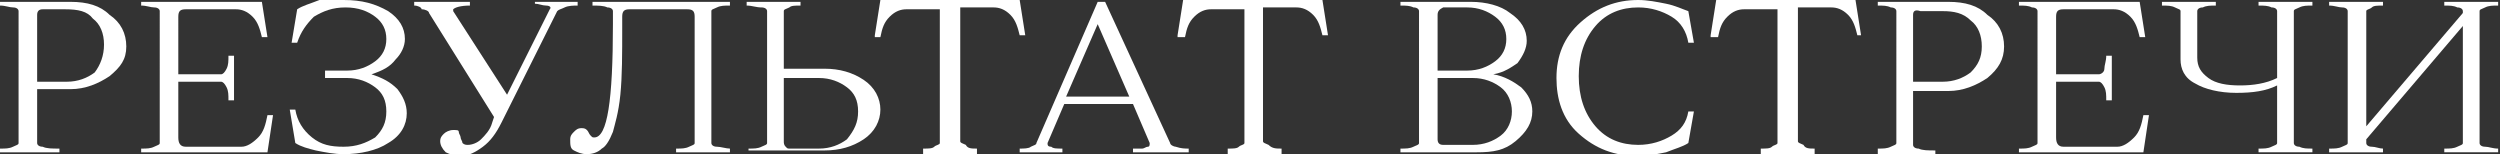
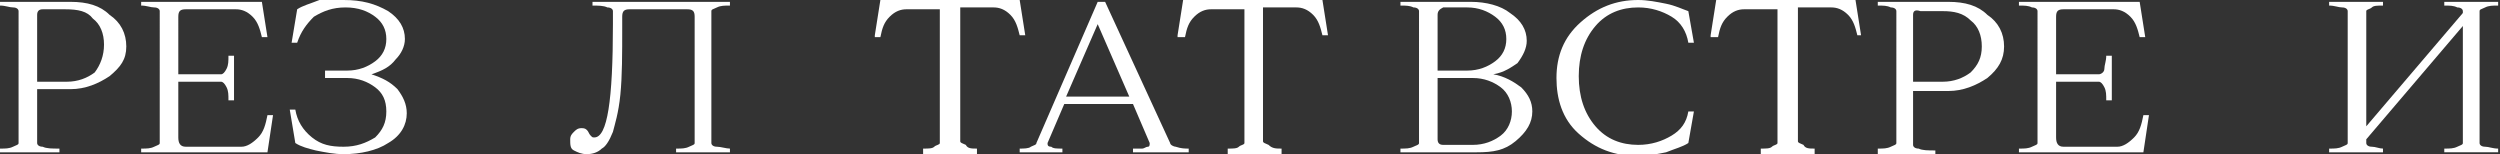
<svg xmlns="http://www.w3.org/2000/svg" id="Слой_1" x="0px" y="0px" viewBox="0 0 134.6 8.3" style="enable-background:new 0 0 134.6 8.3;" xml:space="preserve">
  <rect x="0" y="0" width="134.6" height="8.3" fill="#333333" stroke="none" />
  <style type="text/css"> .st0{fill:#FFFFFF;} .st1{fill:#DB1F27;} </style>
  <g>
    <path class="st0" d="M0,8.2V8c0.3,0,0.5,0,0.7-0.1c0.2-0.1,0.3-0.1,0.3-0.2V0.6c0-0.1-0.1-0.2-0.3-0.2C0.5,0.4,0.3,0.3,0,0.3V0.1 h3.8c0.9,0,1.6,0.2,2.1,0.7c0.6,0.4,0.9,1,0.9,1.7S6.5,3.6,5.9,4.1C5.3,4.5,4.6,4.8,3.8,4.8H2v2.9c0,0.1,0.1,0.2,0.3,0.2 C2.5,8,2.8,8,3.2,8v0.2H0z M2,0.8v3.6h1.6c0.6,0,1.1-0.2,1.5-0.5C5.4,3.5,5.6,3,5.6,2.4c0-0.6-0.2-1.1-0.6-1.4 C4.7,0.6,4.2,0.5,3.5,0.5H2.3C2.1,0.5,2,0.6,2,0.8z" />
    <path class="st0" d="M7.6,0.1h6.5l0.3,1.9h-0.3c-0.1-0.4-0.2-0.8-0.5-1.1c-0.3-0.3-0.6-0.4-0.9-0.4h-2.7c-0.3,0-0.4,0.1-0.4,0.4V4 h2.3c0.1,0,0.2-0.1,0.3-0.3c0.1-0.2,0.1-0.4,0.1-0.7h0.3v2.4h-0.3c0-0.3,0-0.5-0.1-0.7c-0.1-0.2-0.2-0.3-0.3-0.3H9.6v3 c0,0.3,0.1,0.5,0.4,0.5H13c0.3,0,0.6-0.2,0.9-0.5s0.4-0.7,0.5-1.2h0.3l-0.3,2H7.6V8c0.3,0,0.5,0,0.7-0.1s0.3-0.1,0.3-0.2V0.6 c0-0.1-0.1-0.2-0.3-0.2S7.9,0.3,7.6,0.3V0.1z" />
    <path class="st0" d="M15.9,7.7l-0.3-1.8h0.3C16,6.5,16.3,7,16.8,7.4c0.5,0.4,1,0.5,1.7,0.5c0.7,0,1.2-0.2,1.7-0.5 C20.6,7,20.8,6.6,20.8,6c0-0.6-0.2-1-0.6-1.3c-0.4-0.3-0.9-0.5-1.5-0.5h-1.2V3.8h1.2c0.6,0,1.1-0.2,1.5-0.5 c0.4-0.3,0.6-0.7,0.6-1.2c0-0.5-0.2-0.9-0.6-1.2c-0.4-0.3-0.9-0.5-1.6-0.5c-0.7,0-1.2,0.2-1.7,0.5c-0.4,0.4-0.7,0.8-0.9,1.4h-0.3 l0.3-1.8c0.3-0.2,0.7-0.3,1.2-0.5S18,0,18.5,0c1,0,1.7,0.2,2.4,0.6c0.6,0.4,0.9,0.9,0.9,1.5c0,0.4-0.2,0.8-0.5,1.1 C21,3.6,20.6,3.8,20,4c0.6,0.2,1,0.4,1.4,0.8c0.3,0.4,0.5,0.8,0.5,1.3c0,0.6-0.3,1.2-1,1.6c-0.6,0.4-1.5,0.6-2.4,0.6 c-0.5,0-1-0.1-1.5-0.2C16.6,8,16.2,7.9,15.9,7.7z" />
-     <path class="st0" d="M22.3,0.3V0.1h3v0.2c-0.5,0-0.8,0.1-0.9,0.2c0,0,0,0.1,0,0.1l2.9,4.5l2.3-4.6c0.1-0.1,0-0.2-0.2-0.2 c-0.2,0-0.4-0.1-0.6-0.1V0.1h2.3v0.2c-0.2,0-0.5,0-0.7,0.1c-0.2,0.1-0.3,0.1-0.4,0.2L27,6.6c-0.3,0.6-0.6,1-1,1.3 c-0.4,0.3-0.8,0.5-1.2,0.5c-0.3,0-0.6-0.1-0.8-0.2c-0.2-0.2-0.3-0.4-0.3-0.6c0-0.2,0.1-0.3,0.2-0.4s0.3-0.2,0.5-0.2 c0.2,0,0.3,0,0.3,0.1s0.1,0.2,0.1,0.3c0,0.1,0.1,0.2,0.1,0.3c0.1,0.1,0.2,0.1,0.3,0.1c0.2,0,0.5-0.1,0.7-0.3 c0.2-0.2,0.5-0.5,0.6-0.9l0.1-0.3l-3.5-5.6c0-0.1-0.2-0.2-0.4-0.2C22.7,0.4,22.5,0.3,22.3,0.3z" />
    <path class="st0" d="M30.7,7.5c0-0.2,0.1-0.3,0.2-0.4C31,7,31.1,6.9,31.3,6.9c0.1,0,0.2,0,0.3,0.1c0.1,0.1,0.1,0.2,0.2,0.3 c0.1,0.1,0.1,0.1,0.2,0.1c0.7,0,1-2,1-6.1V0.6c0-0.1-0.1-0.2-0.3-0.2c-0.2-0.1-0.5-0.1-0.8-0.1V0.1h7.4v0.2c-0.3,0-0.5,0-0.7,0.1 s-0.3,0.1-0.3,0.2v7.1c0,0.1,0.1,0.2,0.3,0.2S39.1,8,39.3,8v0.2h-2.9V8c0.3,0,0.5,0,0.7-0.1s0.3-0.1,0.3-0.2V0.9 c0-0.3-0.1-0.4-0.4-0.4h-3.1c-0.3,0-0.4,0.1-0.4,0.4v0.6c0,1.4,0,2.6-0.1,3.6S33.1,6.7,33,7.1c-0.2,0.5-0.4,0.8-0.6,0.9 c-0.2,0.2-0.5,0.3-0.8,0.3c-0.3,0-0.5-0.1-0.7-0.2S30.7,7.8,30.7,7.5z" />
-     <path class="st0" d="M40.2,0.3V0.1h2.9v0.2c-0.3,0-0.5,0-0.6,0.1c-0.2,0.1-0.3,0.1-0.3,0.2v3.1h2.2c0.8,0,1.5,0.2,2.1,0.6 c0.6,0.4,0.9,1,0.9,1.6c0,0.6-0.3,1.2-0.9,1.6s-1.3,0.6-2.1,0.6h-4.1V8c0.3,0,0.5,0,0.7-0.1c0.2-0.1,0.3-0.1,0.3-0.2V0.6 c0-0.1-0.1-0.2-0.3-0.2C40.7,0.4,40.5,0.3,40.2,0.3z M42.2,4.2v3.4c0,0.1,0,0.2,0.1,0.3c0.1,0.1,0.1,0.1,0.2,0.1h1.6 c0.6,0,1.1-0.2,1.5-0.5C46,7,46.2,6.6,46.2,6c0-0.6-0.2-1-0.6-1.3c-0.4-0.3-0.9-0.5-1.5-0.5H42.2z" />
    <path class="st0" d="M47.1,1.9l0.3-1.9h7.5l0.3,1.9h-0.3c-0.1-0.4-0.2-0.8-0.5-1.1c-0.3-0.3-0.6-0.4-0.9-0.4h-1.8v7.2 c0,0.1,0.1,0.1,0.3,0.2C52.1,8,52.3,8,52.6,8v0.3h-2.9V8c0.3,0,0.5,0,0.6-0.1s0.3-0.1,0.3-0.2V0.5h-1.8c-0.3,0-0.6,0.1-0.9,0.4 c-0.3,0.3-0.4,0.6-0.5,1.1H47.1z" />
    <path class="st0" d="M57.2,8.2h-2.3V8c0.2,0,0.5,0,0.6-0.1c0.2-0.1,0.3-0.1,0.3-0.2l3.3-7.6h0.4L63,7.7c0,0.1,0.2,0.2,0.3,0.2 C63.6,8,63.8,8,64,8v0.2h-3V8c0.2,0,0.4,0,0.5,0c0.1,0,0.2-0.1,0.3-0.1c0.1,0,0.1-0.1,0.1-0.2L61,5.6h-3.7l-0.9,2.1 c0,0.1,0,0.2,0.2,0.2C56.7,8,56.9,8,57.2,8V8.2z M59.1,1.3l-1.7,3.9h3.4L59.1,1.3z" />
    <path class="st0" d="M63.4,1.9l0.3-1.9h7.5l0.3,1.9h-0.3c-0.1-0.4-0.2-0.8-0.5-1.1c-0.3-0.3-0.6-0.4-0.9-0.4H68v7.2 c0,0.1,0.1,0.1,0.3,0.2C68.5,8,68.7,8,69,8v0.3h-2.9V8c0.3,0,0.5,0,0.6-0.1S67,7.8,67,7.7V0.5h-1.8c-0.3,0-0.6,0.1-0.9,0.4 c-0.3,0.3-0.4,0.6-0.5,1.1H63.4z" />
    <path class="st0" d="M79.5,8.2h-4.1V8c0.3,0,0.5,0,0.7-0.1c0.2-0.1,0.3-0.1,0.3-0.2V0.6c0-0.1-0.1-0.2-0.3-0.2 c-0.2-0.1-0.4-0.1-0.7-0.1V0.1h3.8c0.8,0,1.6,0.2,2.1,0.6c0.6,0.4,0.9,0.9,0.9,1.5c0,0.4-0.2,0.8-0.5,1.2C81.4,3.6,81,3.9,80.4,4 c0.6,0.1,1.1,0.4,1.5,0.7c0.4,0.4,0.6,0.8,0.6,1.3c0,0.6-0.3,1.1-0.9,1.6S80.4,8.2,79.5,8.2z M77.4,0.8v3H79c0.6,0,1.1-0.2,1.5-0.5 c0.4-0.3,0.6-0.7,0.6-1.2c0-0.5-0.2-0.9-0.6-1.2c-0.4-0.3-0.9-0.5-1.5-0.5h-1.3C77.5,0.5,77.4,0.6,77.4,0.8z M77.4,4.2v3.3 c0,0.2,0.1,0.3,0.3,0.3h1.6c0.6,0,1.1-0.2,1.5-0.5s0.6-0.8,0.6-1.3c0-0.5-0.2-1-0.6-1.3s-0.9-0.5-1.5-0.5H77.4z" />
    <path class="st0" d="M83.8,4.2c0-1.2,0.4-2.2,1.3-3S87,0,88.2,0c0.5,0,1,0.1,1.5,0.2c0.5,0.1,0.9,0.3,1.2,0.4l0.3,1.7h-0.3 c-0.1-0.6-0.4-1.1-0.9-1.4c-0.5-0.3-1.1-0.5-1.8-0.5c-0.9,0-1.7,0.3-2.3,1c-0.6,0.7-0.9,1.6-0.9,2.7c0,1.1,0.3,2,0.9,2.7 c0.6,0.7,1.4,1,2.3,1c0.7,0,1.3-0.2,1.8-0.5C90.5,7,90.8,6.6,90.9,6h0.3l-0.3,1.7c-0.3,0.2-0.7,0.3-1.2,0.5c-0.5,0.1-1,0.2-1.5,0.2 c-1.3,0-2.3-0.4-3.2-1.2S83.8,5.3,83.8,4.2z" />
    <path class="st0" d="M92.1,1.9l0.3-1.9h7.5l0.3,1.9H100c-0.1-0.4-0.2-0.8-0.5-1.1c-0.3-0.3-0.6-0.4-0.9-0.4h-1.8v7.2 c0,0.1,0.1,0.1,0.3,0.2C97.2,8,97.4,8,97.7,8v0.3h-2.9V8c0.3,0,0.5,0,0.6-0.1s0.3-0.1,0.3-0.2V0.5h-1.8c-0.3,0-0.6,0.1-0.9,0.4 c-0.3,0.3-0.4,0.6-0.5,1.1H92.1z" />
    <path class="st0" d="M101.1,8.2V8c0.3,0,0.5,0,0.7-0.1c0.2-0.1,0.3-0.1,0.3-0.2V0.6c0-0.1-0.1-0.2-0.3-0.2 c-0.2-0.1-0.4-0.1-0.7-0.1V0.1h3.8c0.9,0,1.6,0.2,2.1,0.7c0.6,0.4,0.9,1,0.9,1.7s-0.3,1.2-0.9,1.7c-0.6,0.4-1.3,0.7-2.1,0.7H103 v2.9c0,0.1,0.1,0.2,0.3,0.2c0.2,0.1,0.5,0.1,0.9,0.1v0.2H101.1z M103,0.8v3.6h1.6c0.6,0,1.1-0.2,1.5-0.5c0.4-0.4,0.6-0.8,0.6-1.4 c0-0.6-0.2-1.1-0.6-1.4c-0.4-0.4-0.9-0.5-1.5-0.5h-1.2C103.1,0.5,103,0.6,103,0.8z" />
    <path class="st0" d="M108.7,0.1h6.5l0.3,1.9h-0.3c-0.1-0.4-0.2-0.8-0.5-1.1c-0.3-0.3-0.6-0.4-0.9-0.4h-2.7c-0.3,0-0.4,0.1-0.4,0.4 V4h2.3c0.1,0,0.3-0.1,0.3-0.3s0.1-0.4,0.1-0.7h0.3v2.4h-0.3c0-0.3,0-0.5-0.1-0.7s-0.2-0.3-0.3-0.3h-2.3v3c0,0.3,0.1,0.5,0.4,0.5 h2.9c0.3,0,0.6-0.2,0.9-0.5s0.4-0.7,0.5-1.2h0.3l-0.3,2h-6.7V8c0.3,0,0.5,0,0.7-0.1c0.2-0.1,0.3-0.1,0.3-0.2V0.6 c0-0.1-0.1-0.2-0.3-0.2c-0.2-0.1-0.4-0.1-0.7-0.1V0.1z" />
-     <path class="st0" d="M116.4,0.1h2.9v0.2c-0.3,0-0.5,0-0.7,0.1c-0.2,0-0.3,0.1-0.3,0.2v2.5c0,0.5,0.2,0.8,0.6,1.1 c0.4,0.3,1,0.4,1.7,0.4c0.7,0,1.4-0.1,2-0.4V0.6c0-0.1-0.1-0.2-0.3-0.2c-0.2-0.1-0.4-0.1-0.7-0.1V0.1h2.9v0.2c-0.3,0-0.5,0-0.7,0.1 c-0.2,0.1-0.3,0.1-0.3,0.2v7.1c0,0.1,0.1,0.2,0.3,0.2c0.2,0.1,0.4,0.1,0.7,0.1v0.2h-2.9V8c0.3,0,0.5,0,0.7-0.1 c0.2-0.1,0.3-0.1,0.3-0.2V4.6C122,4.9,121.3,5,120.4,5c-0.9,0-1.7-0.2-2.2-0.5c-0.6-0.3-0.8-0.8-0.8-1.3V0.6c0-0.1-0.1-0.1-0.3-0.2 c-0.2-0.1-0.4-0.1-0.7-0.1V0.1z" />
    <path class="st0" d="M125.4,0.3V0.1h2.9v0.2c-0.3,0-0.5,0-0.6,0.1s-0.3,0.1-0.3,0.2v6.2l5.2-6.1V0.6c0-0.1-0.1-0.2-0.3-0.2 c-0.2-0.1-0.4-0.1-0.7-0.1V0.1h2.9v0.2c-0.3,0-0.5,0-0.7,0.1s-0.3,0.1-0.3,0.2v7.1c0,0.1,0.1,0.2,0.3,0.2s0.4,0.1,0.7,0.1v0.2h-2.9 V8c0.3,0,0.5,0,0.7-0.1c0.2-0.1,0.3-0.1,0.3-0.2V1.4l-5.2,6.1v0.2c0,0.1,0.1,0.2,0.3,0.2s0.4,0.1,0.6,0.1v0.2h-2.9V8 c0.3,0,0.5,0,0.7-0.1c0.2-0.1,0.3-0.1,0.3-0.2V0.6c0-0.1-0.1-0.2-0.3-0.2C125.9,0.4,125.7,0.3,125.4,0.3z" />
  </g>
</svg>